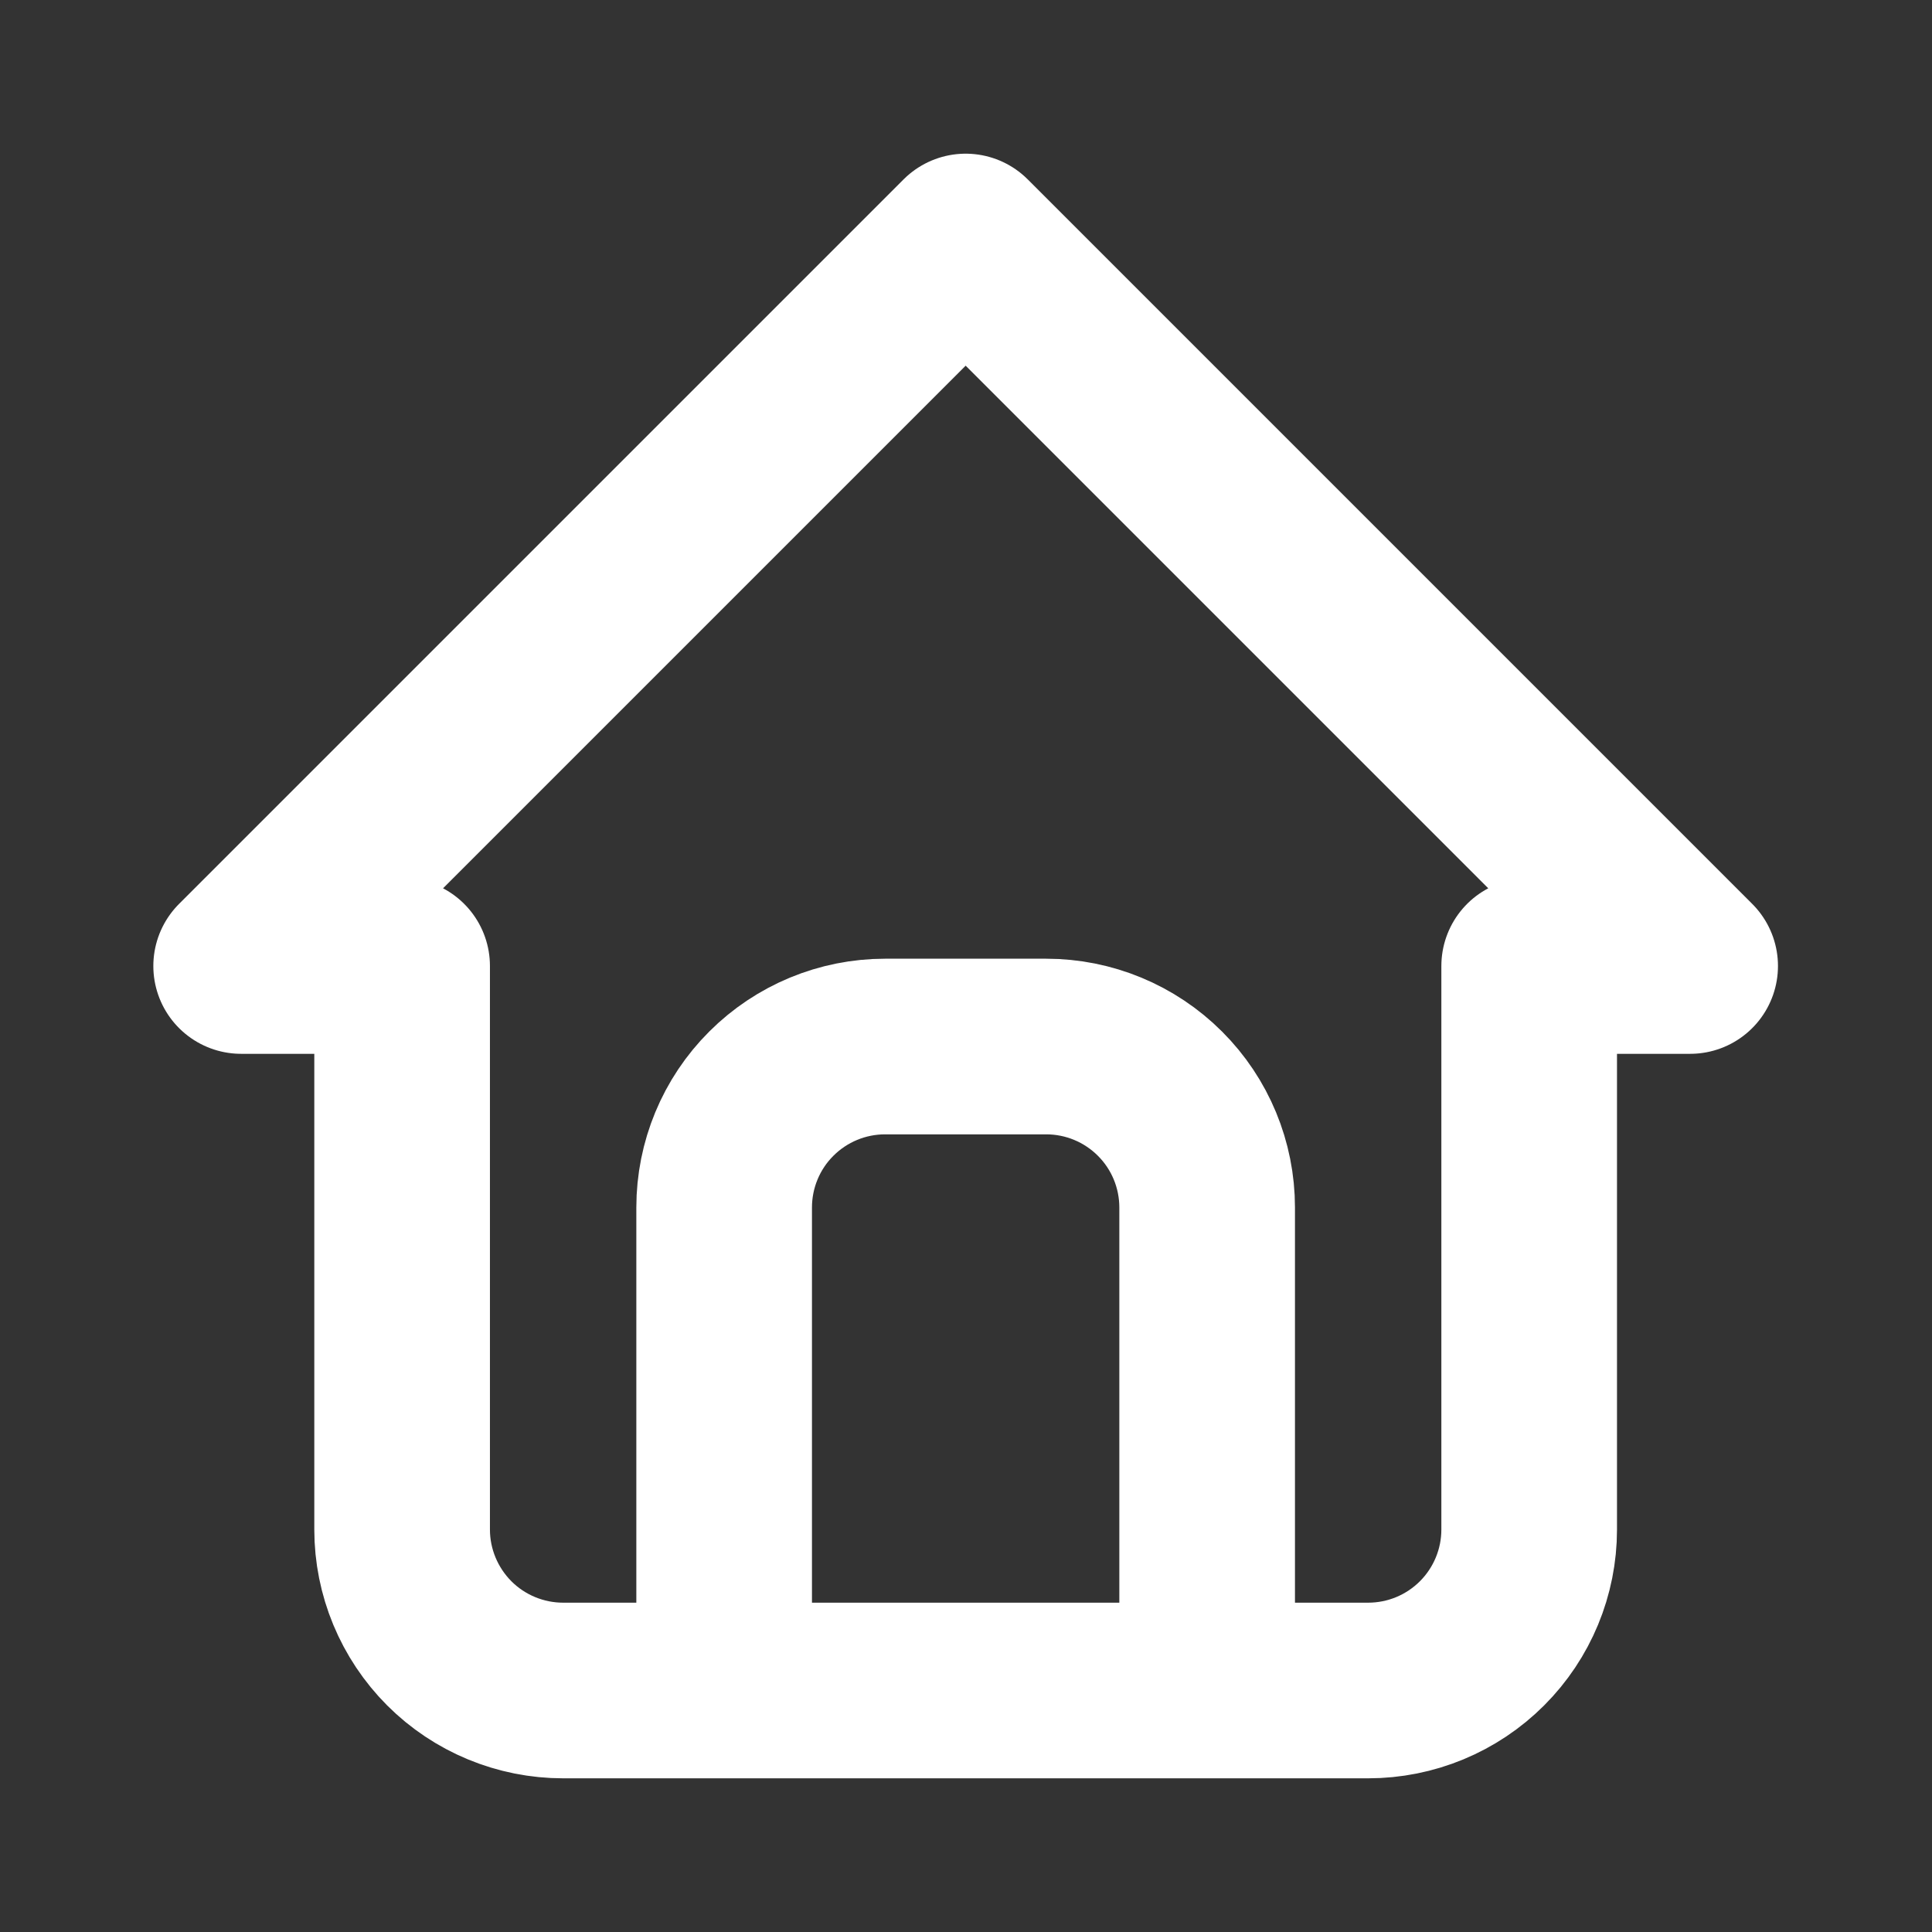
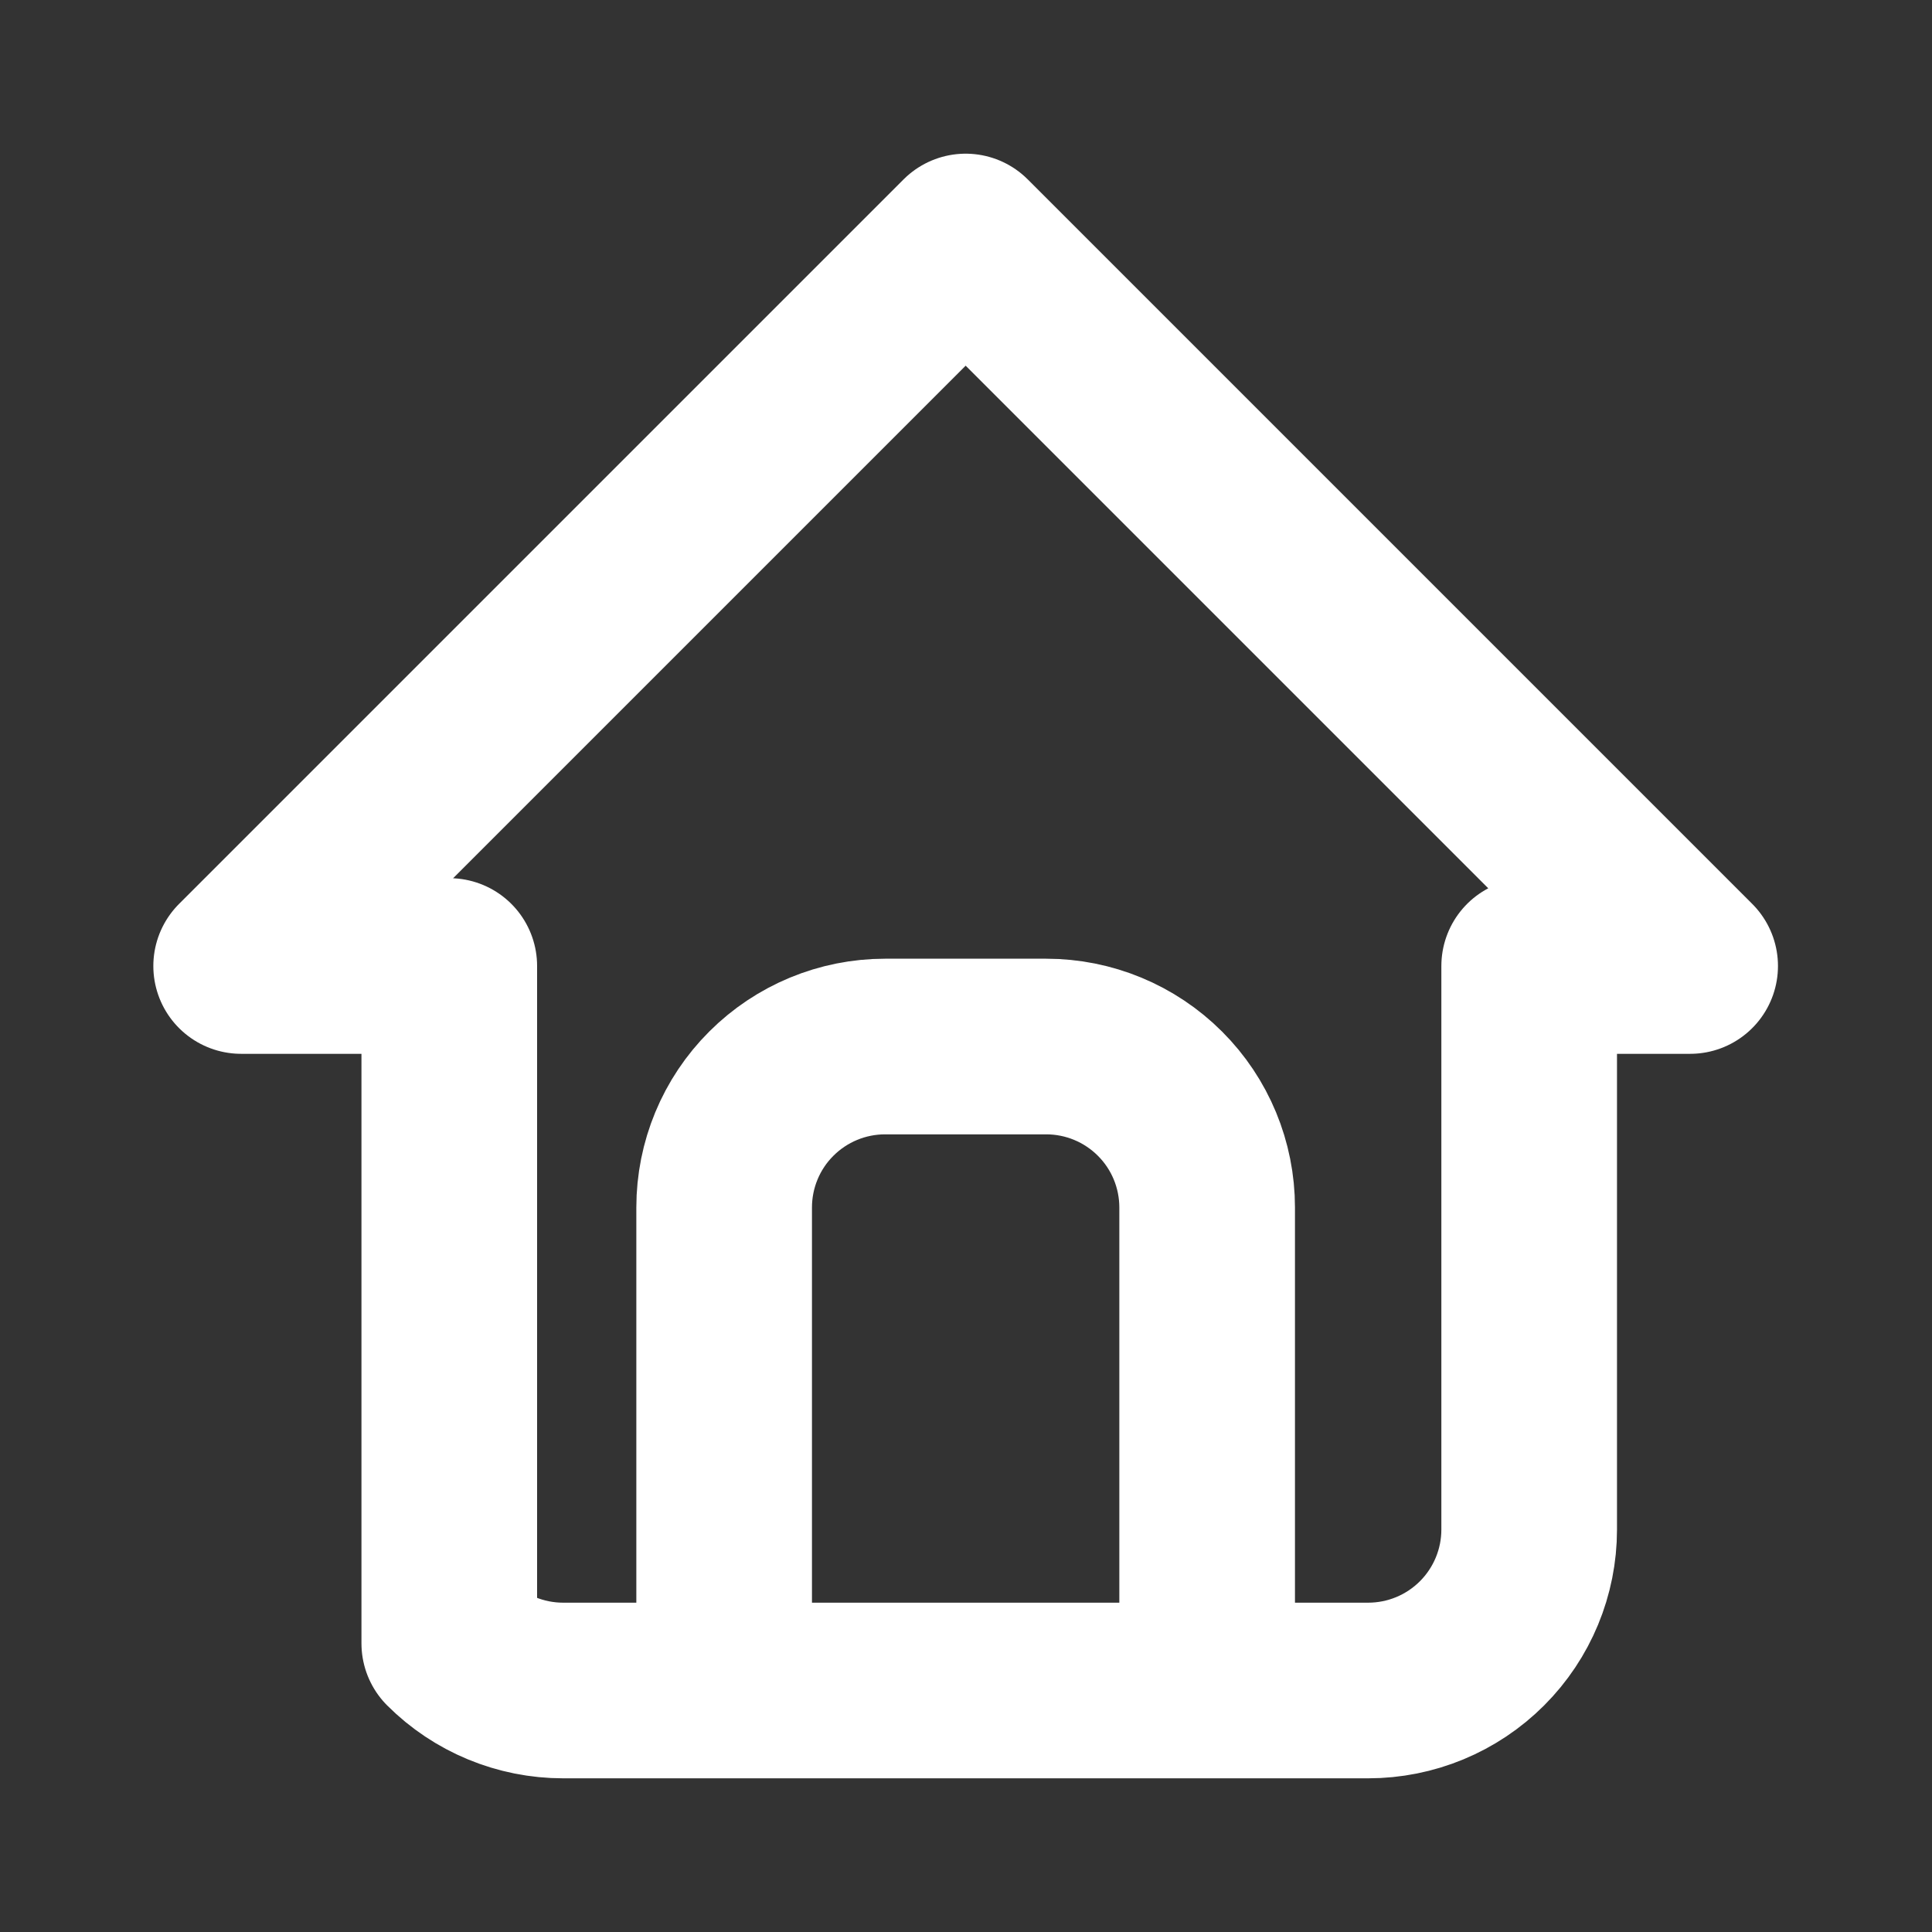
<svg xmlns="http://www.w3.org/2000/svg" width="22" height="22" viewBox="0 0 22 22" fill="none">
  <rect x="0" y="0" width="22" height="22" fill="#333333" stroke="none" />
-   <path d="M8.246 19.25V13.75C8.246 13.264 8.439 12.797 8.783 12.454C9.127 12.11 9.593 11.917 10.079 11.917H11.913C12.399 11.917 12.865 12.11 13.209 12.454C13.553 12.797 13.746 13.264 13.746 13.75V19.25M4.579 11H2.746L10.996 2.75L19.246 11H17.413V17.417C17.413 17.903 17.22 18.369 16.876 18.713C16.532 19.057 16.066 19.25 15.579 19.25H6.413C5.927 19.25 5.46 19.057 5.116 18.713C4.773 18.369 4.579 17.903 4.579 17.417V11Z" stroke="white" stroke-width="2" stroke-linecap="round" stroke-linejoin="round" />
+   <path d="M8.246 19.25V13.75C8.246 13.264 8.439 12.797 8.783 12.454C9.127 12.11 9.593 11.917 10.079 11.917H11.913C12.399 11.917 12.865 12.11 13.209 12.454C13.553 12.797 13.746 13.264 13.746 13.75V19.25M4.579 11H2.746L10.996 2.75L19.246 11H17.413V17.417C17.413 17.903 17.22 18.369 16.876 18.713C16.532 19.057 16.066 19.25 15.579 19.25H6.413C5.927 19.25 5.46 19.057 5.116 18.713V11Z" stroke="white" stroke-width="2" stroke-linecap="round" stroke-linejoin="round" />
</svg>